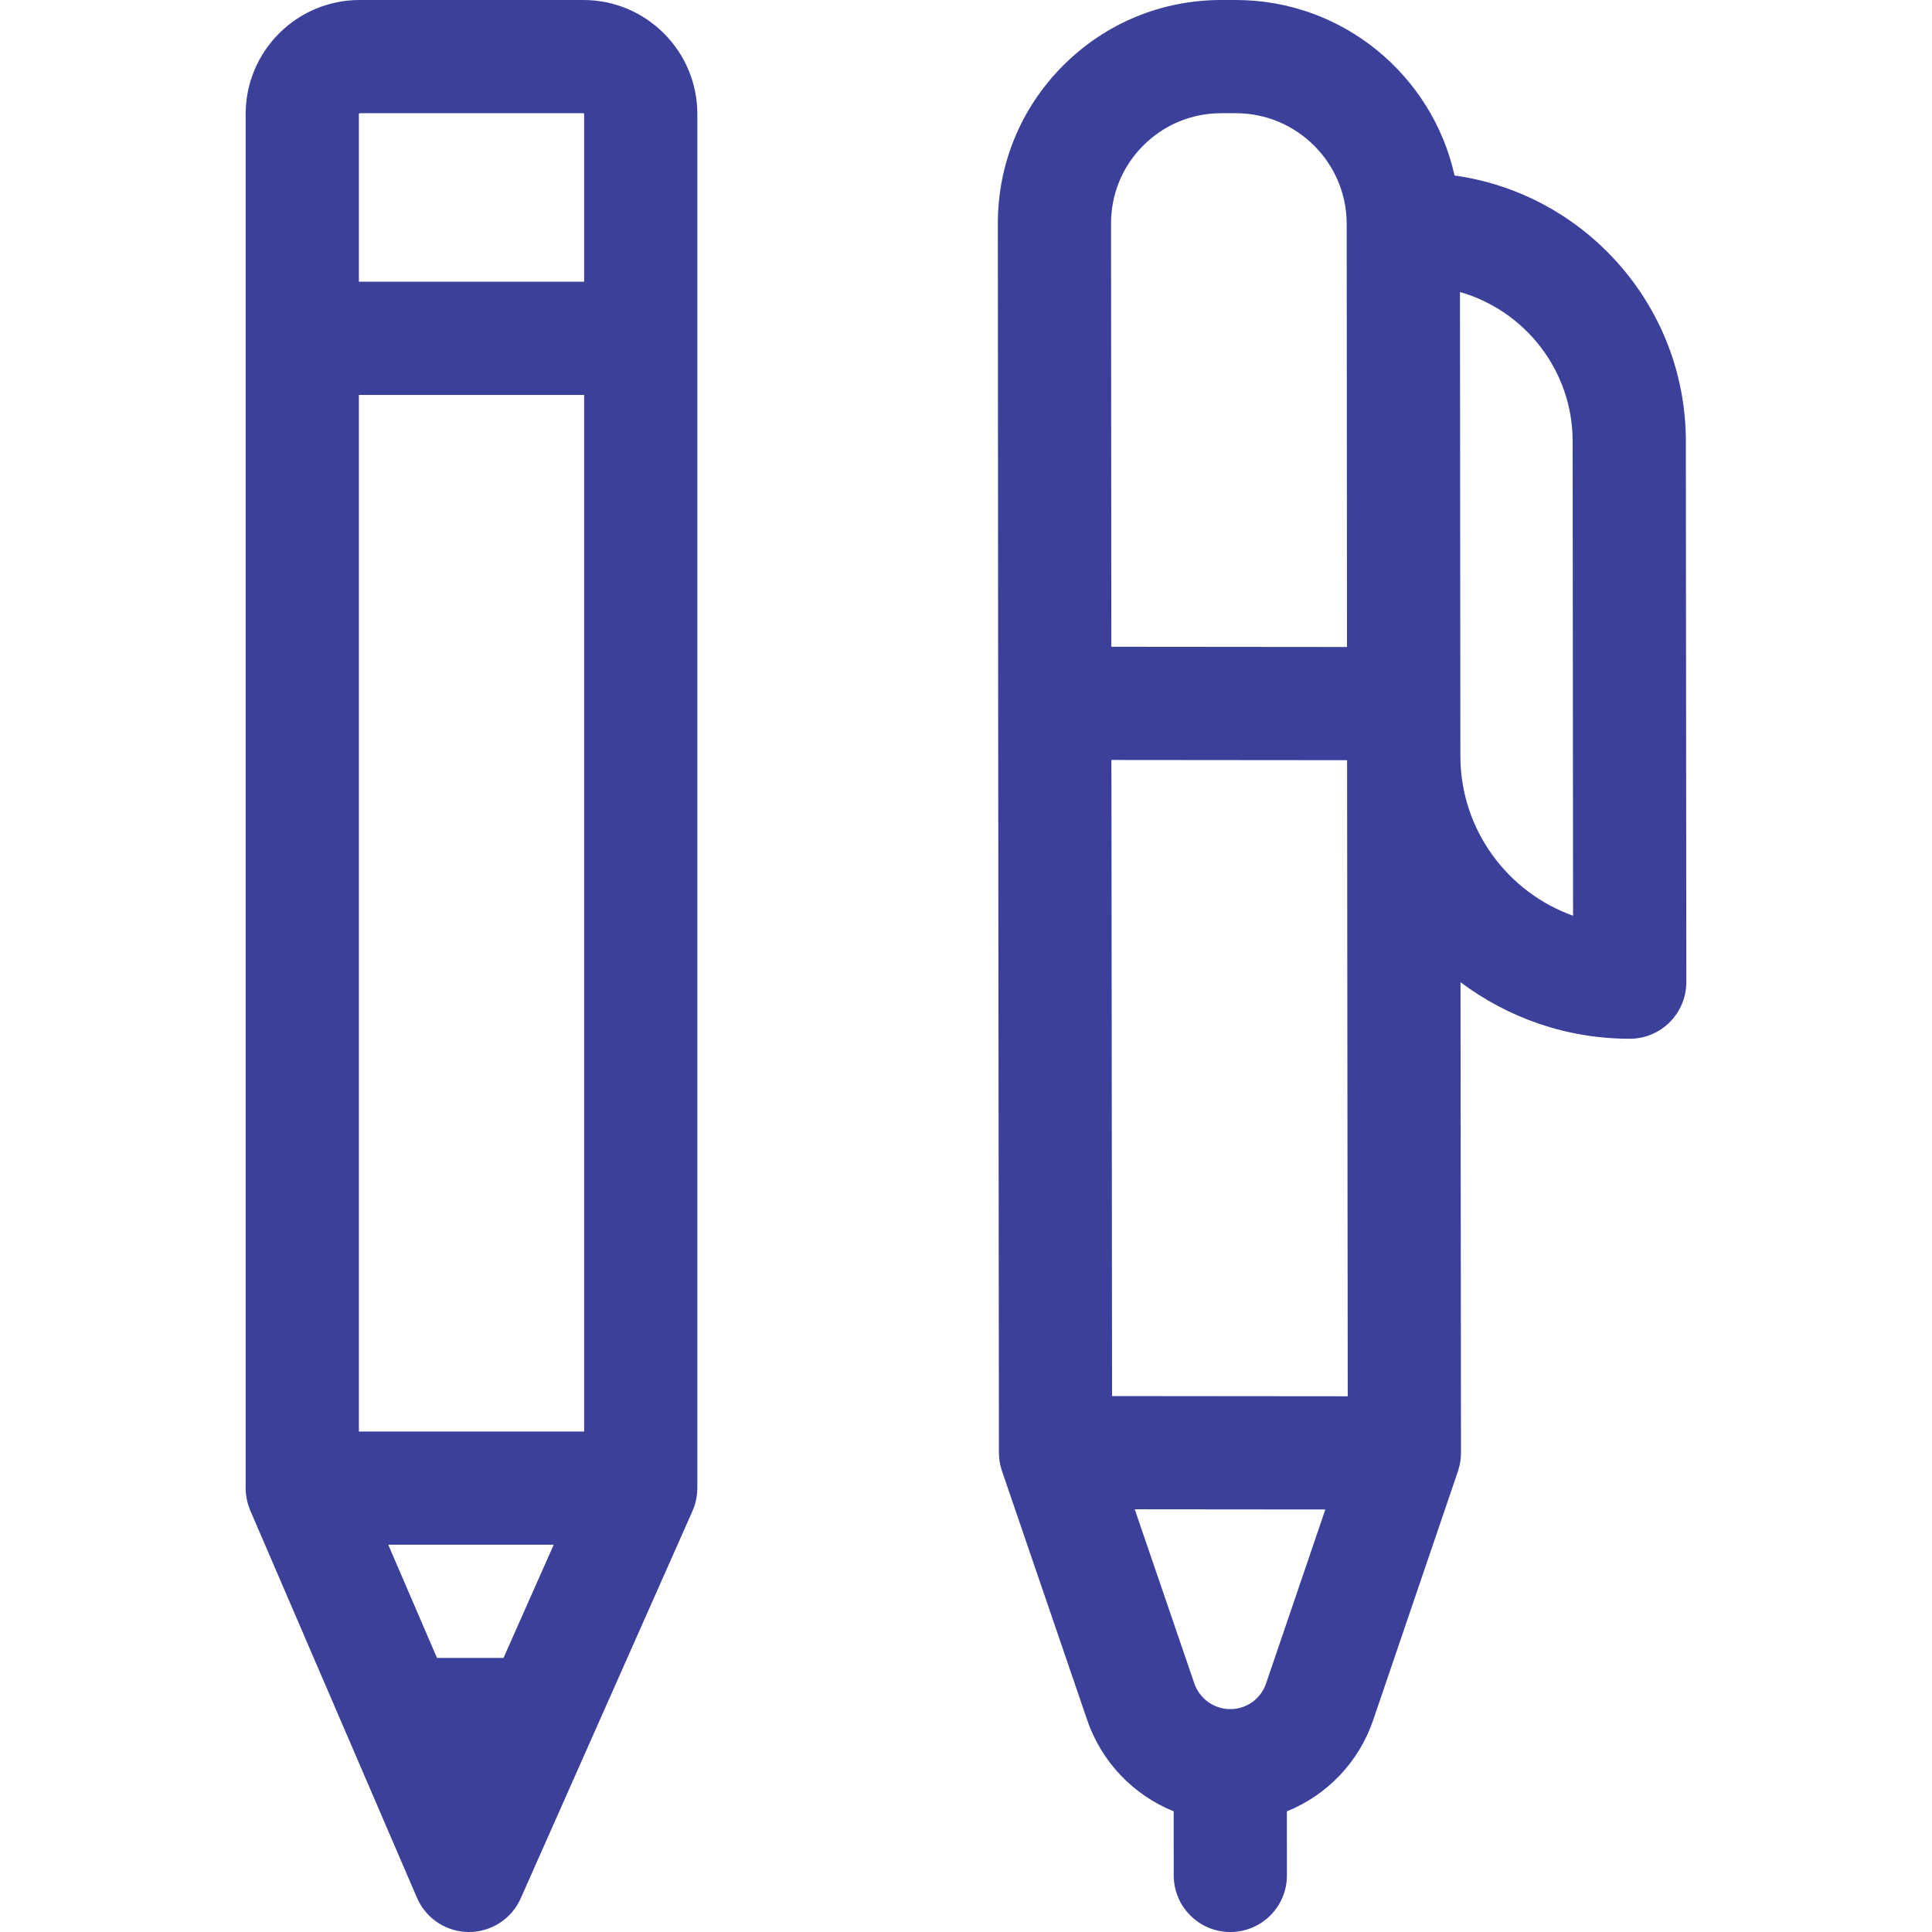
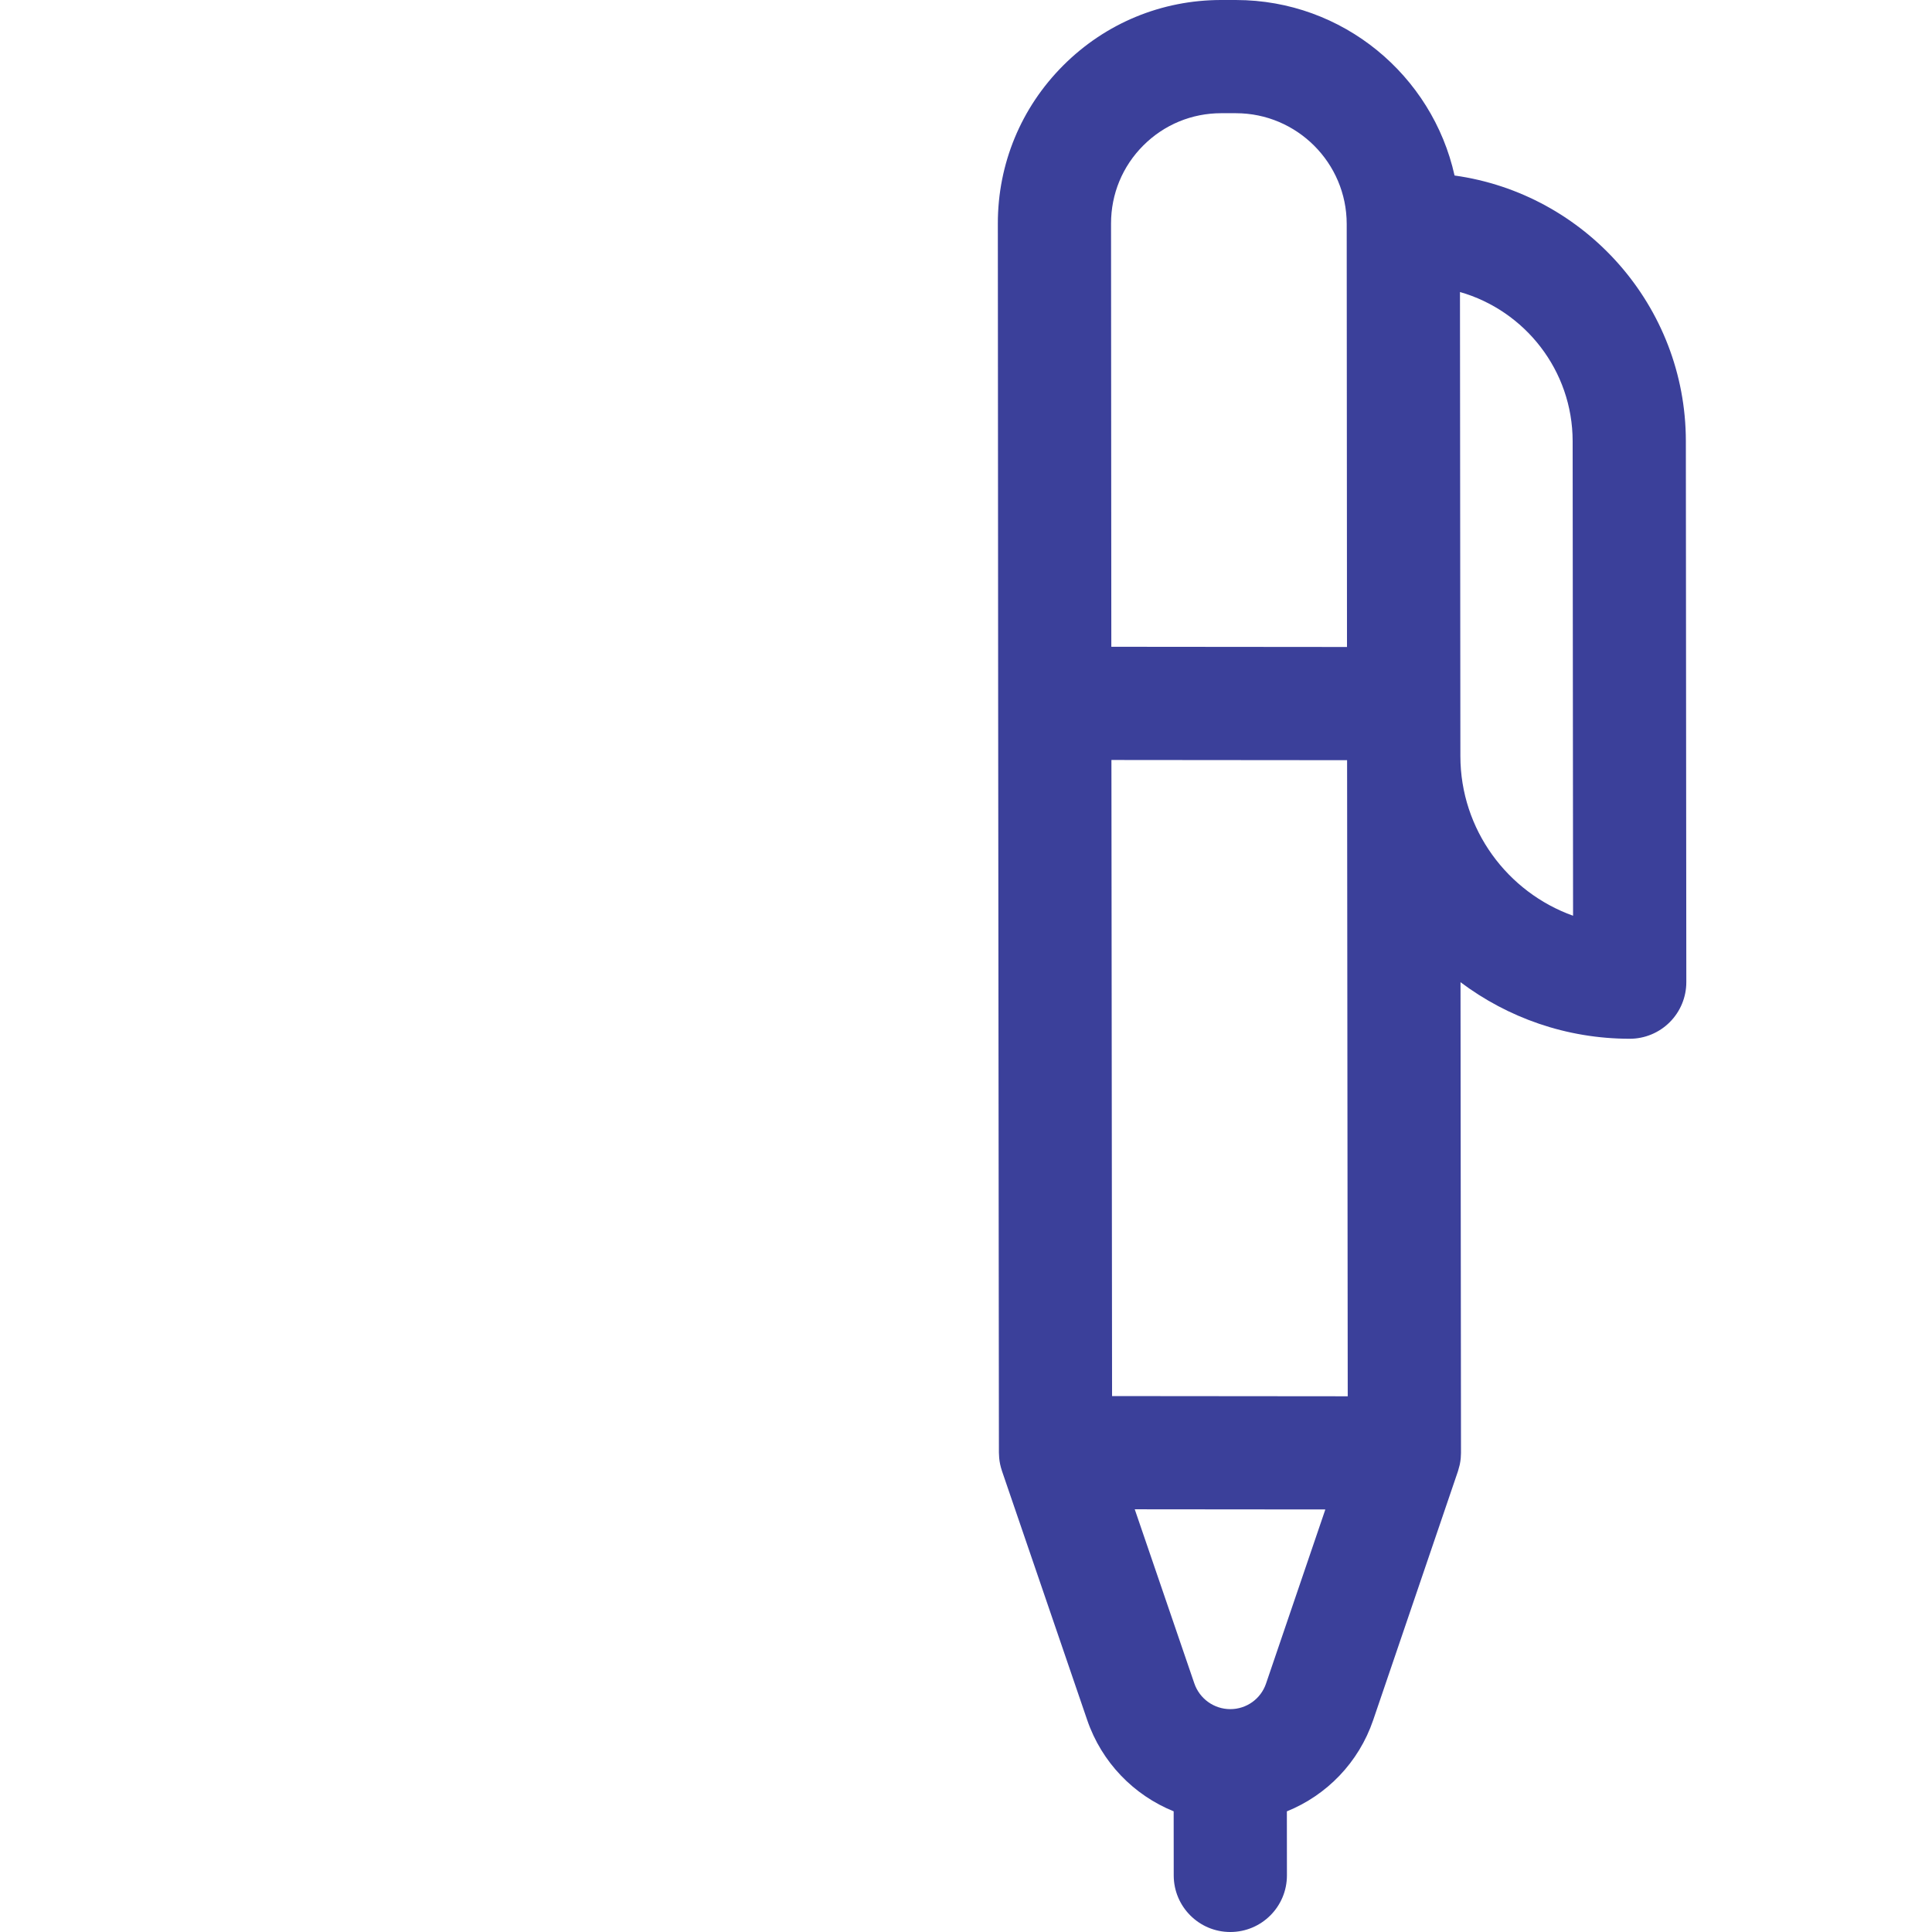
<svg xmlns="http://www.w3.org/2000/svg" id="Capa_1" height="300" viewBox="0 0 512 512" width="300" version="1.1">
  <g transform="matrix(1,0,0,1,0,0)">
    <g>
      <path d="m446.769 116.892c-.031-35.838-26.748-65.566-61.296-70.379-5.894-26.546-29.615-46.485-57.895-46.51l-3.875-.003c-.019 0-.035 0-.054 0-15.821 0-30.691 6.156-41.873 17.338-11.194 11.195-17.352 26.085-17.338 41.923l.085 127.14v.003.003l.201 198.57c0 .319.029.63.049.944.01.159.009.317.025.476.054.566.137 1.123.252 1.669.007.033.018.066.026.1.113.52.256 1.027.421 1.525.014.042.021.086.035.128l22.589 66.009c3.846 11.238 12.352 19.919 22.914 24.191l.015 16.996c.007 8.28 6.721 14.987 15 14.987h.013c8.284-.007 14.994-6.728 14.987-15.013l-.015-16.961c10.553-4.266 19.043-12.94 22.871-24.178l22.473-65.969c.024-.071.036-.143.059-.214.126-.388.23-.782.325-1.18.033-.142.077-.282.106-.424.109-.532.191-1.071.242-1.616.013-.138.011-.275.02-.413.022-.334.049-.667.049-1.004l-.126-124.736c12.508 9.394 28.032 14.975 44.828 14.989h.013c3.978 0 7.794-1.581 10.606-4.394 2.816-2.816 4.397-6.637 4.394-10.62zm-152.06 253.082-.17-168.57 7.877.007 54.578.048.17 168.57-7.877-.007zm8.281-331.423c5.515-5.515 12.851-8.551 20.659-8.551h.026l3.875.003h.001c16.164.014 29.326 13.177 29.341 29.339l.076 112.116-12.708-.011-49.747-.044-.075-112.166c-.006-7.818 3.031-15.165 8.552-20.686zm18.505 361.446 29.735.026-15.722 46.151c-1.378 4.048-5.18 6.766-9.461 6.766-.003 0-.006 0-.009 0-4.306-.004-8.137-2.748-9.532-6.827l-15.788-46.134zm65.522-199.607-.107-123c17.202 4.916 29.843 20.781 29.859 39.529l.11 125.759c-17.368-6.207-29.845-22.826-29.862-42.288z" fill="#3b409aff" data-original-color="#000000ff" stroke="none" />
-       <path d="m154.605 0h-59.303c-16.65 0-30.197 13.546-30.197 30.197v364.173c0 .05.007.098.007.148.004.447.023.893.068 1.339.006.064.017.126.024.19.042.377.101.752.172 1.126.022.115.041.231.066.345.083.386.182.77.296 1.15.041.138.088.274.133.411.098.295.205.588.321.878.044.11.083.222.13.33.002.005.003.009.005.013l44.18 102.63c2.21 5.134 7.074 8.584 12.585 9.022.368.029.738.045 1.11.047h.083c5.929 0 11.306-3.494 13.711-8.919l45.516-102.63c.015-.033.026-.066.04-.099.059-.136.112-.274.168-.412.111-.277.213-.557.307-.839.042-.127.088-.251.127-.379.115-.38.211-.764.296-1.15.028-.129.053-.258.078-.388.079-.416.147-.833.191-1.252.004-.041.005-.082.009-.122.041-.428.061-.856.065-1.285.001-.052.008-.103.008-.155v-364.172c.001-16.651-13.546-30.197-30.196-30.197zm-21.17 439.37h-17.628l-12.914-30h43.847zm-38.33-60v-274.707h59.696v274.707zm.197-349.37h59.302c.109 0 .197.088.197.197v44.466h-59.696v-44.466c0-.109.089-.197.197-.197z" fill="#3b409aff" data-original-color="#000000ff" stroke="none" />
    </g>
  </g>
</svg>